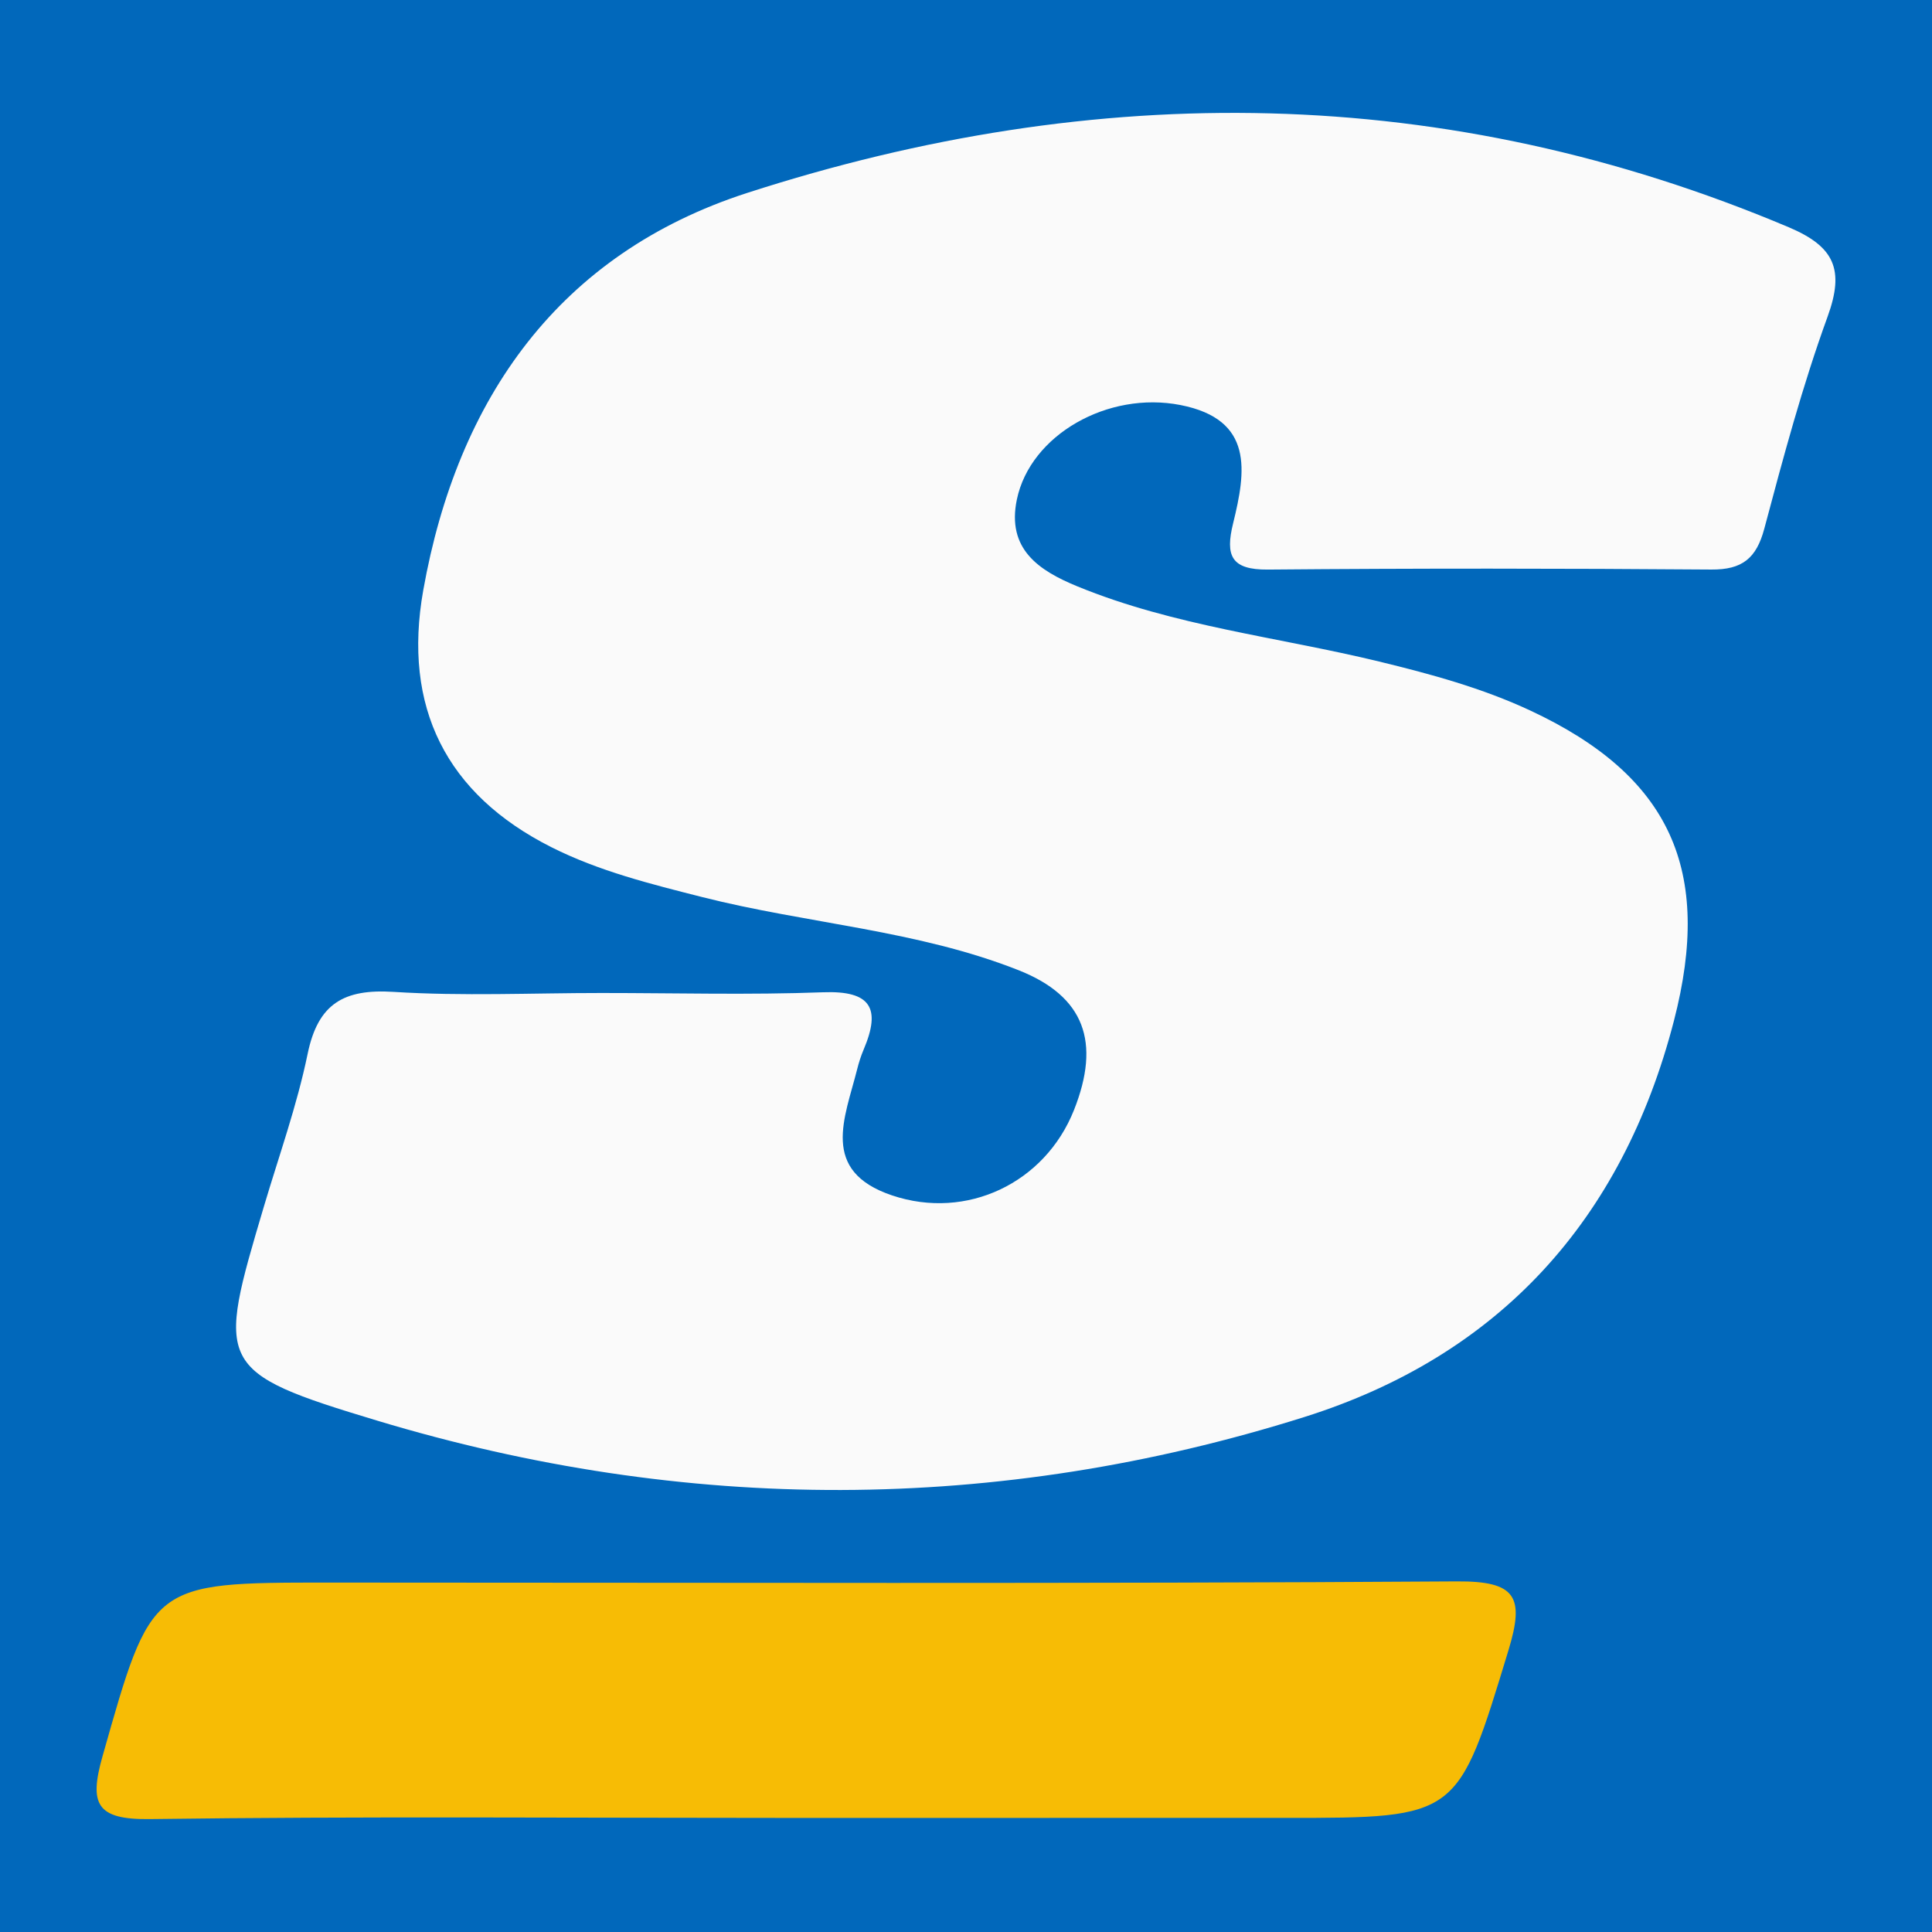
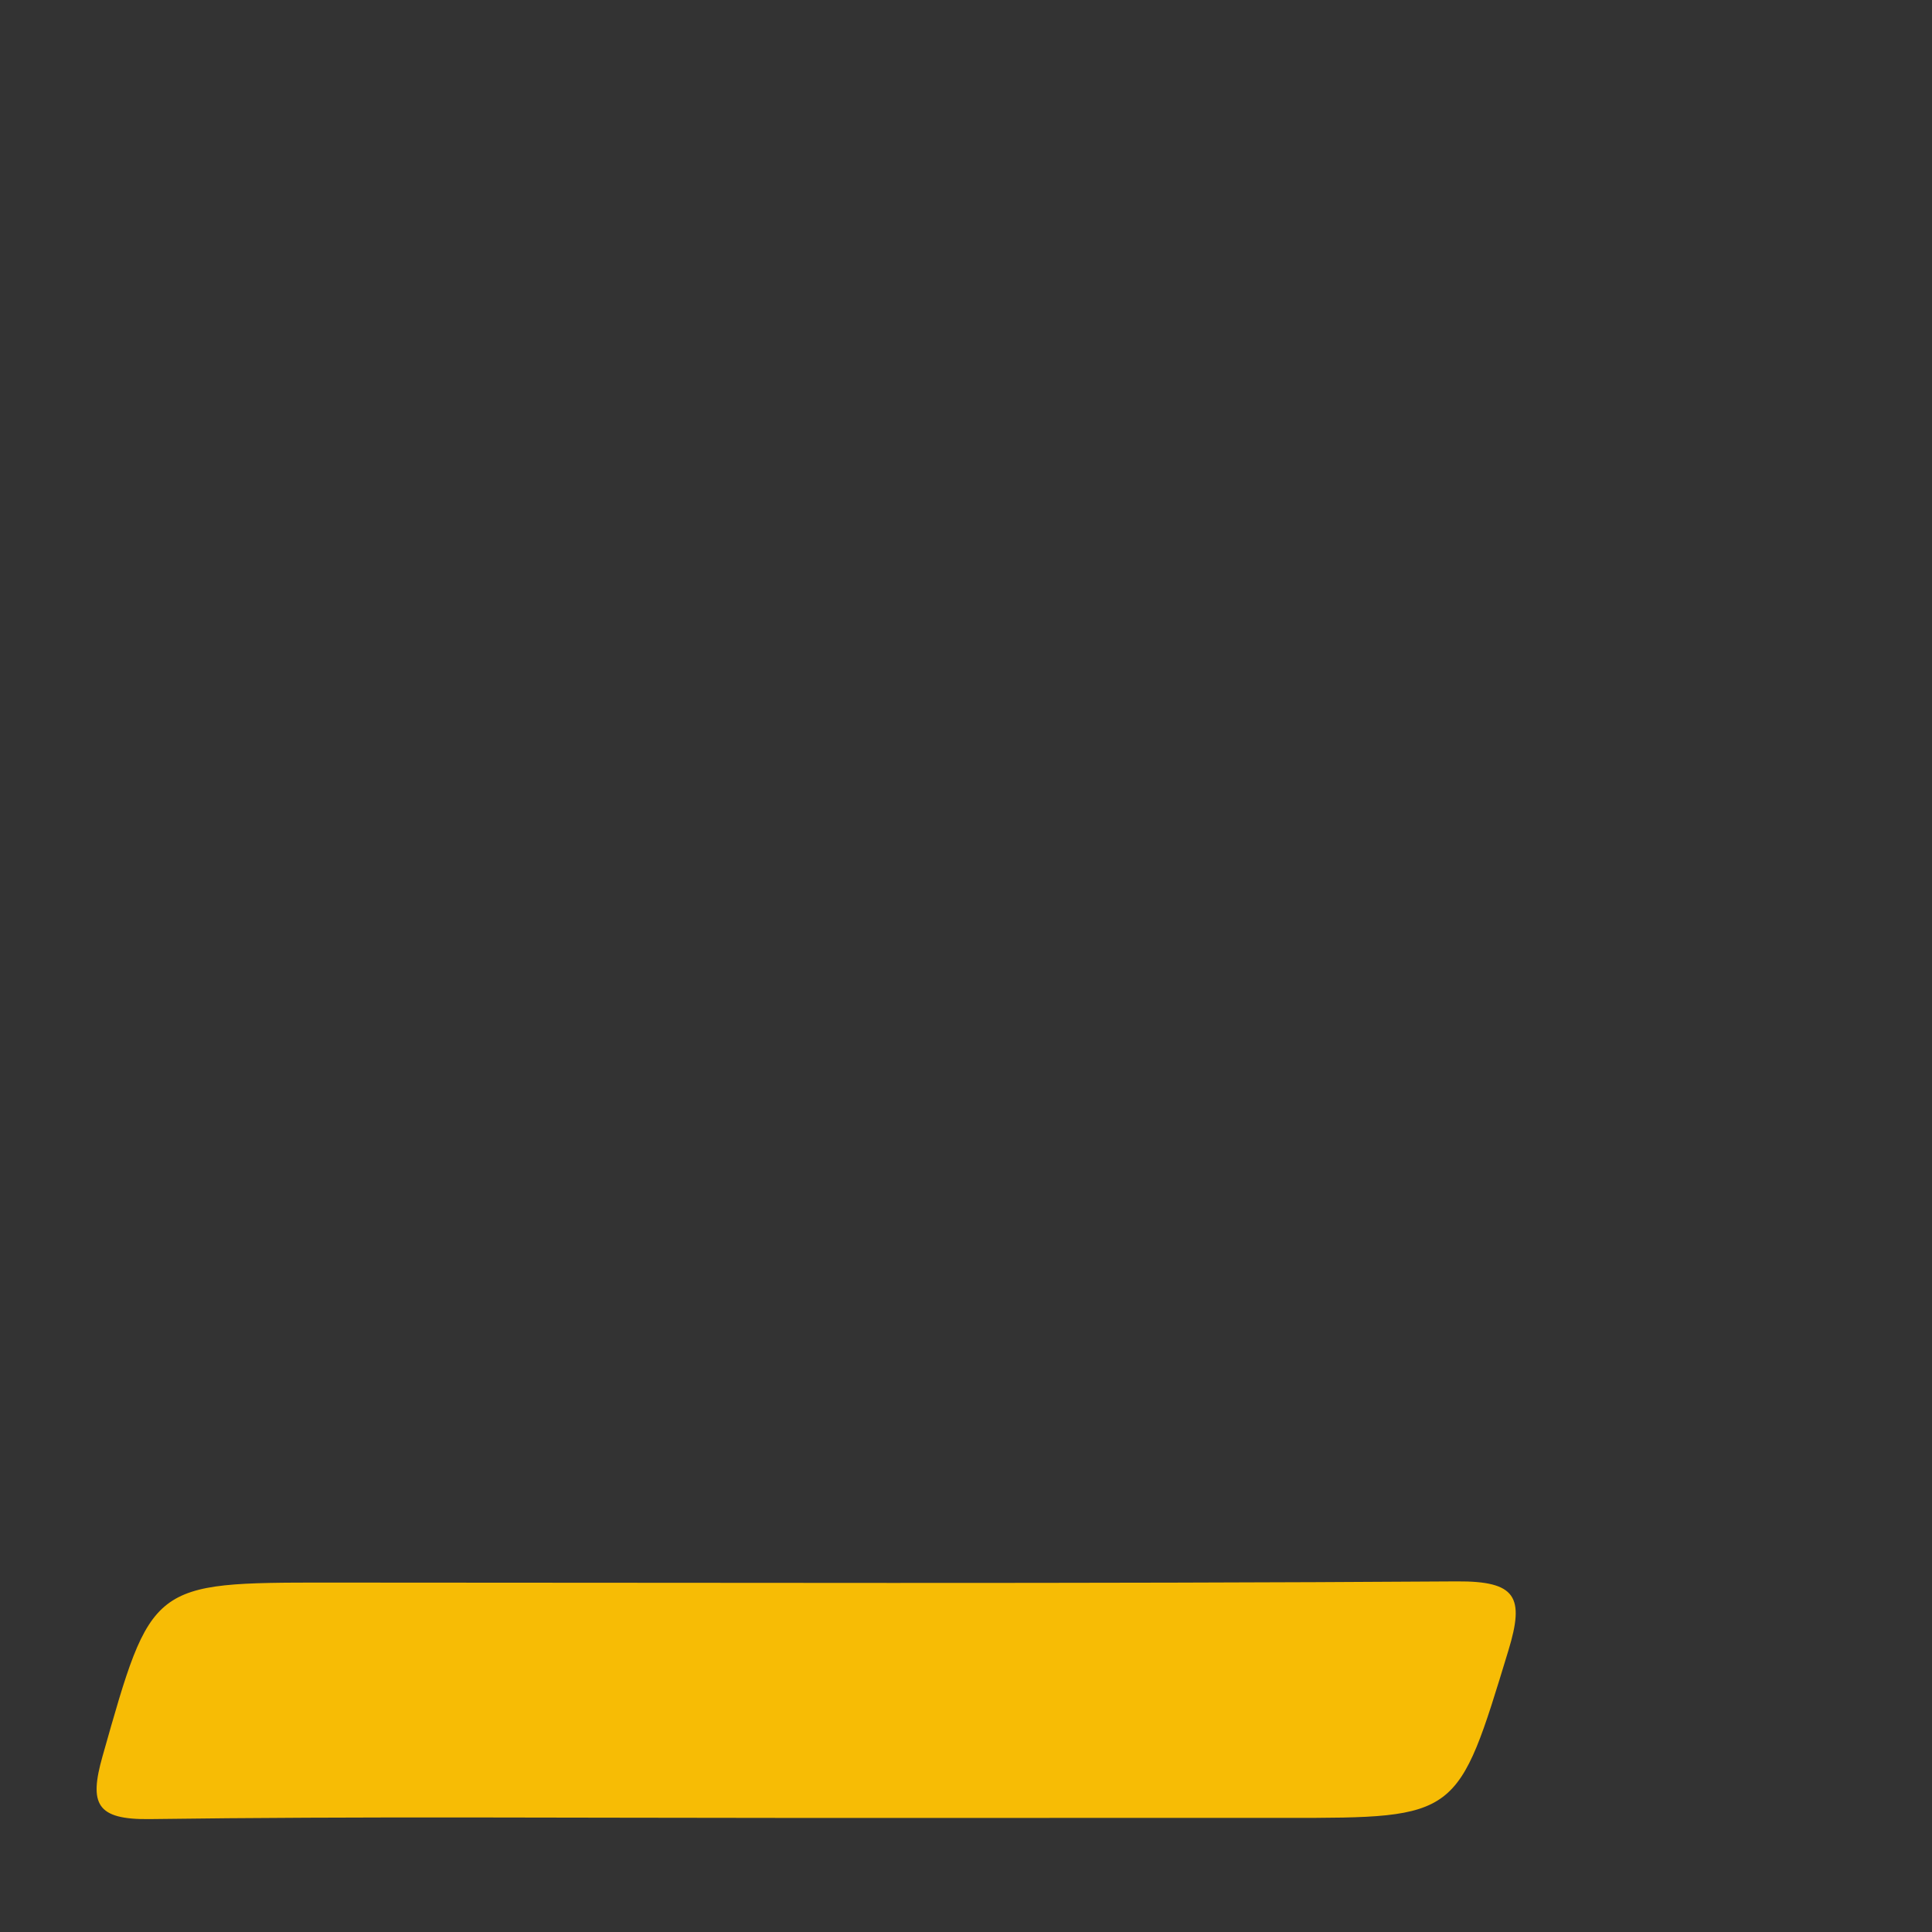
<svg xmlns="http://www.w3.org/2000/svg" version="1.1" id="Layer_1" x="0px" y="0px" width="200px" height="200px" viewBox="0 0 200 200" enable-background="new 0 0 200 200" xml:space="preserve">
  <rect x="0" y="0" width="200" height="200" fill="#333333" stroke="none" />
-   <rect x="-206.138" width="200" height="200" />
-   <rect fill="#0168BB" width="200" height="200" />
  <path fill="#FDFBF9" d="M-165.516,229.369c-0.2,0.199-0.399,0.399-0.599,0.598C-166.231,229.453-166.031,229.253-165.516,229.369z" />
  <g>
-     <path fill="#FAFAFA" d="M62.262,102.795c7.65,0,15.309,0.211,22.949-0.075c4.941-0.185,6.011,1.652,4.199,5.916   c-0.279,0.658-0.5,1.347-0.674,2.041c-1.263,5.038-3.903,10.541,3.609,13.07c7.725,2.6,15.83-1.278,18.831-8.83   c2.793-7.03,1.095-11.779-5.731-14.48c-10.516-4.162-21.892-4.816-32.765-7.575c-5.334-1.353-10.671-2.678-15.597-5.159   c-10.901-5.489-15.423-14.507-13.267-26.608c3.547-19.9,14.091-34.84,33.538-41.126c36.175-11.694,72.3-11.442,107.816,3.556   c4.759,2.01,5.784,4.406,4.023,9.248c-2.606,7.167-4.587,14.574-6.553,21.953c-0.819,3.077-2.288,4.258-5.484,4.233   c-15.3-0.118-30.602-0.131-45.902,0.003c-3.82,0.034-4.426-1.444-3.602-4.792c1.32-5.367,2.177-10.74-5.44-12.239   c-7.532-1.482-15.556,3.099-16.947,9.775c-1.073,5.147,2.288,7.363,6.27,8.997c10.024,4.114,20.803,5.248,31.228,7.778   c5.356,1.3,10.651,2.74,15.651,5.073c14.542,6.785,18.892,16.559,14.874,32.099c-5.347,20.68-18.129,34.696-38.27,41.038   c-31.817,10.018-64.053,9.996-95.96,0.376c-16.823-5.072-16.623-5.716-11.743-22.159c1.561-5.258,3.427-10.456,4.53-15.81   c1.076-5.223,3.765-6.745,8.906-6.419C47.896,103.134,55.09,102.795,62.262,102.795z" />
    <path fill="#F7BC05" d="M80.744,188.19c-21.745,0.002-43.493-0.17-65.234,0.121c-5.568,0.075-6.291-1.579-4.895-6.508   c5.083-17.94,4.962-17.975,23.334-17.974c38.95,0.002,77.902,0.135,116.851-0.124c6.164-0.041,7.04,1.604,5.352,7.143   c-5.27,17.299-5.112,17.345-23.076,17.341C115.632,188.185,98.188,188.188,80.744,188.19z" />
  </g>
</svg>